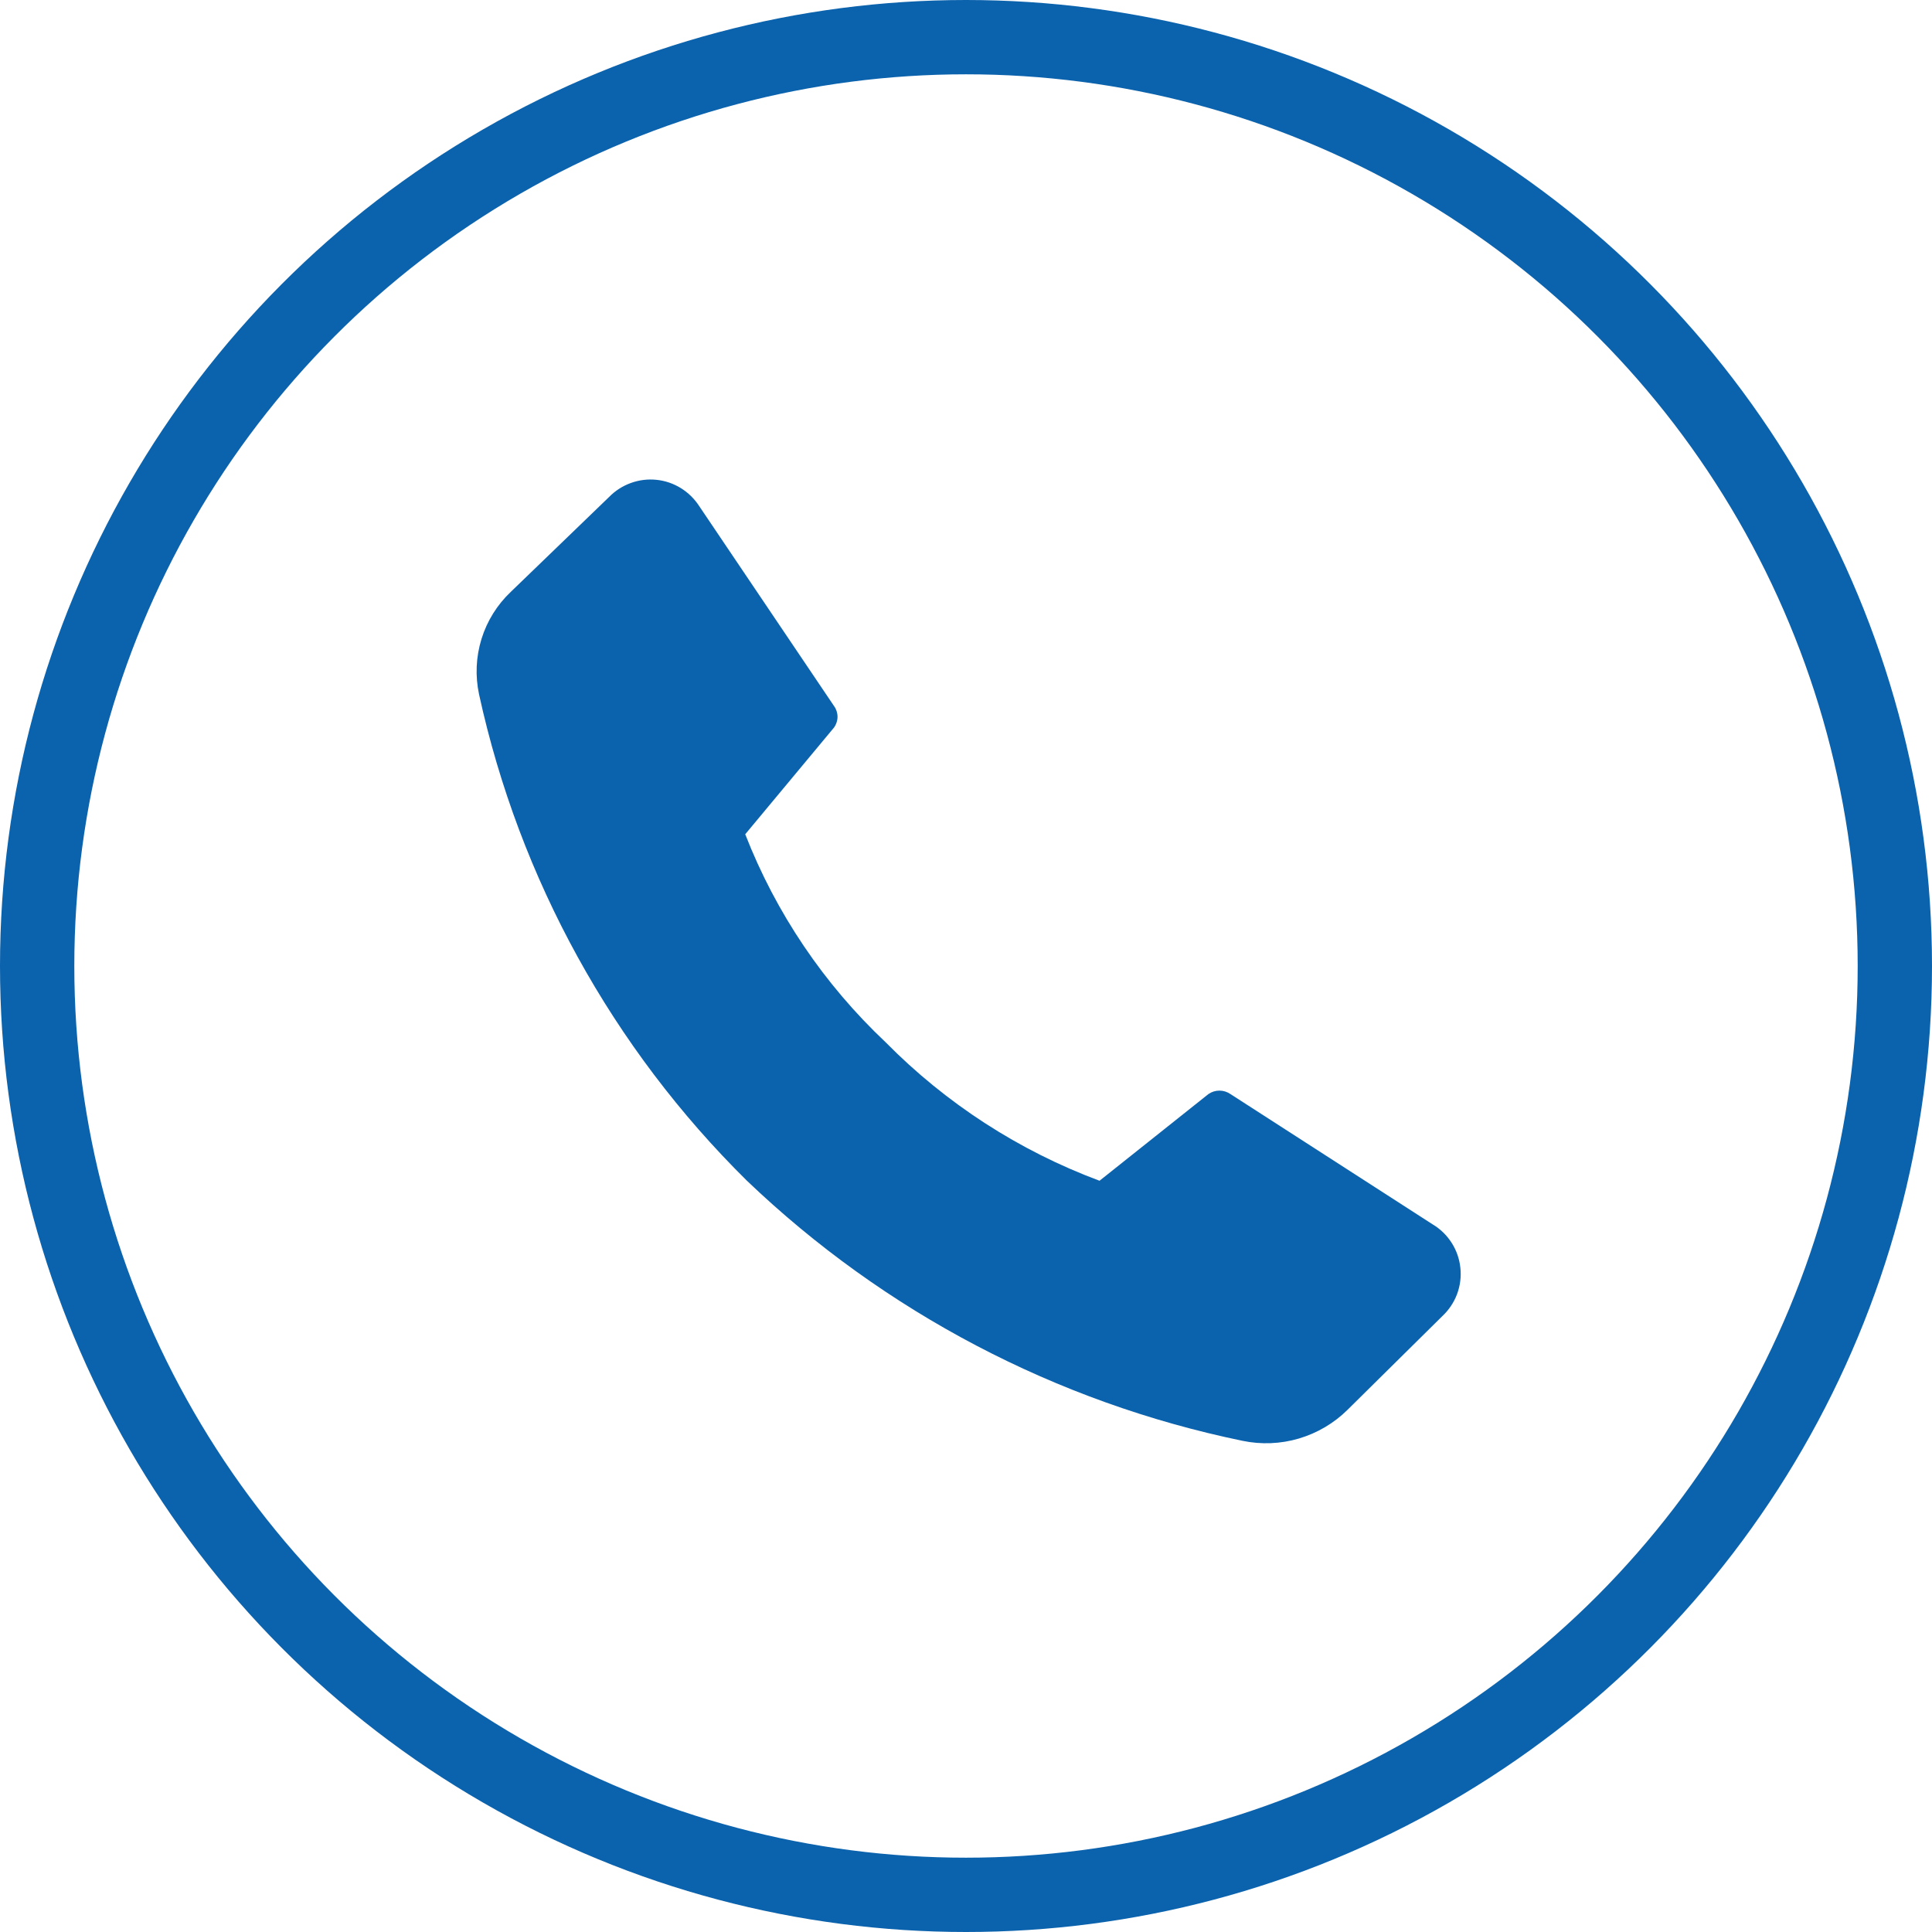
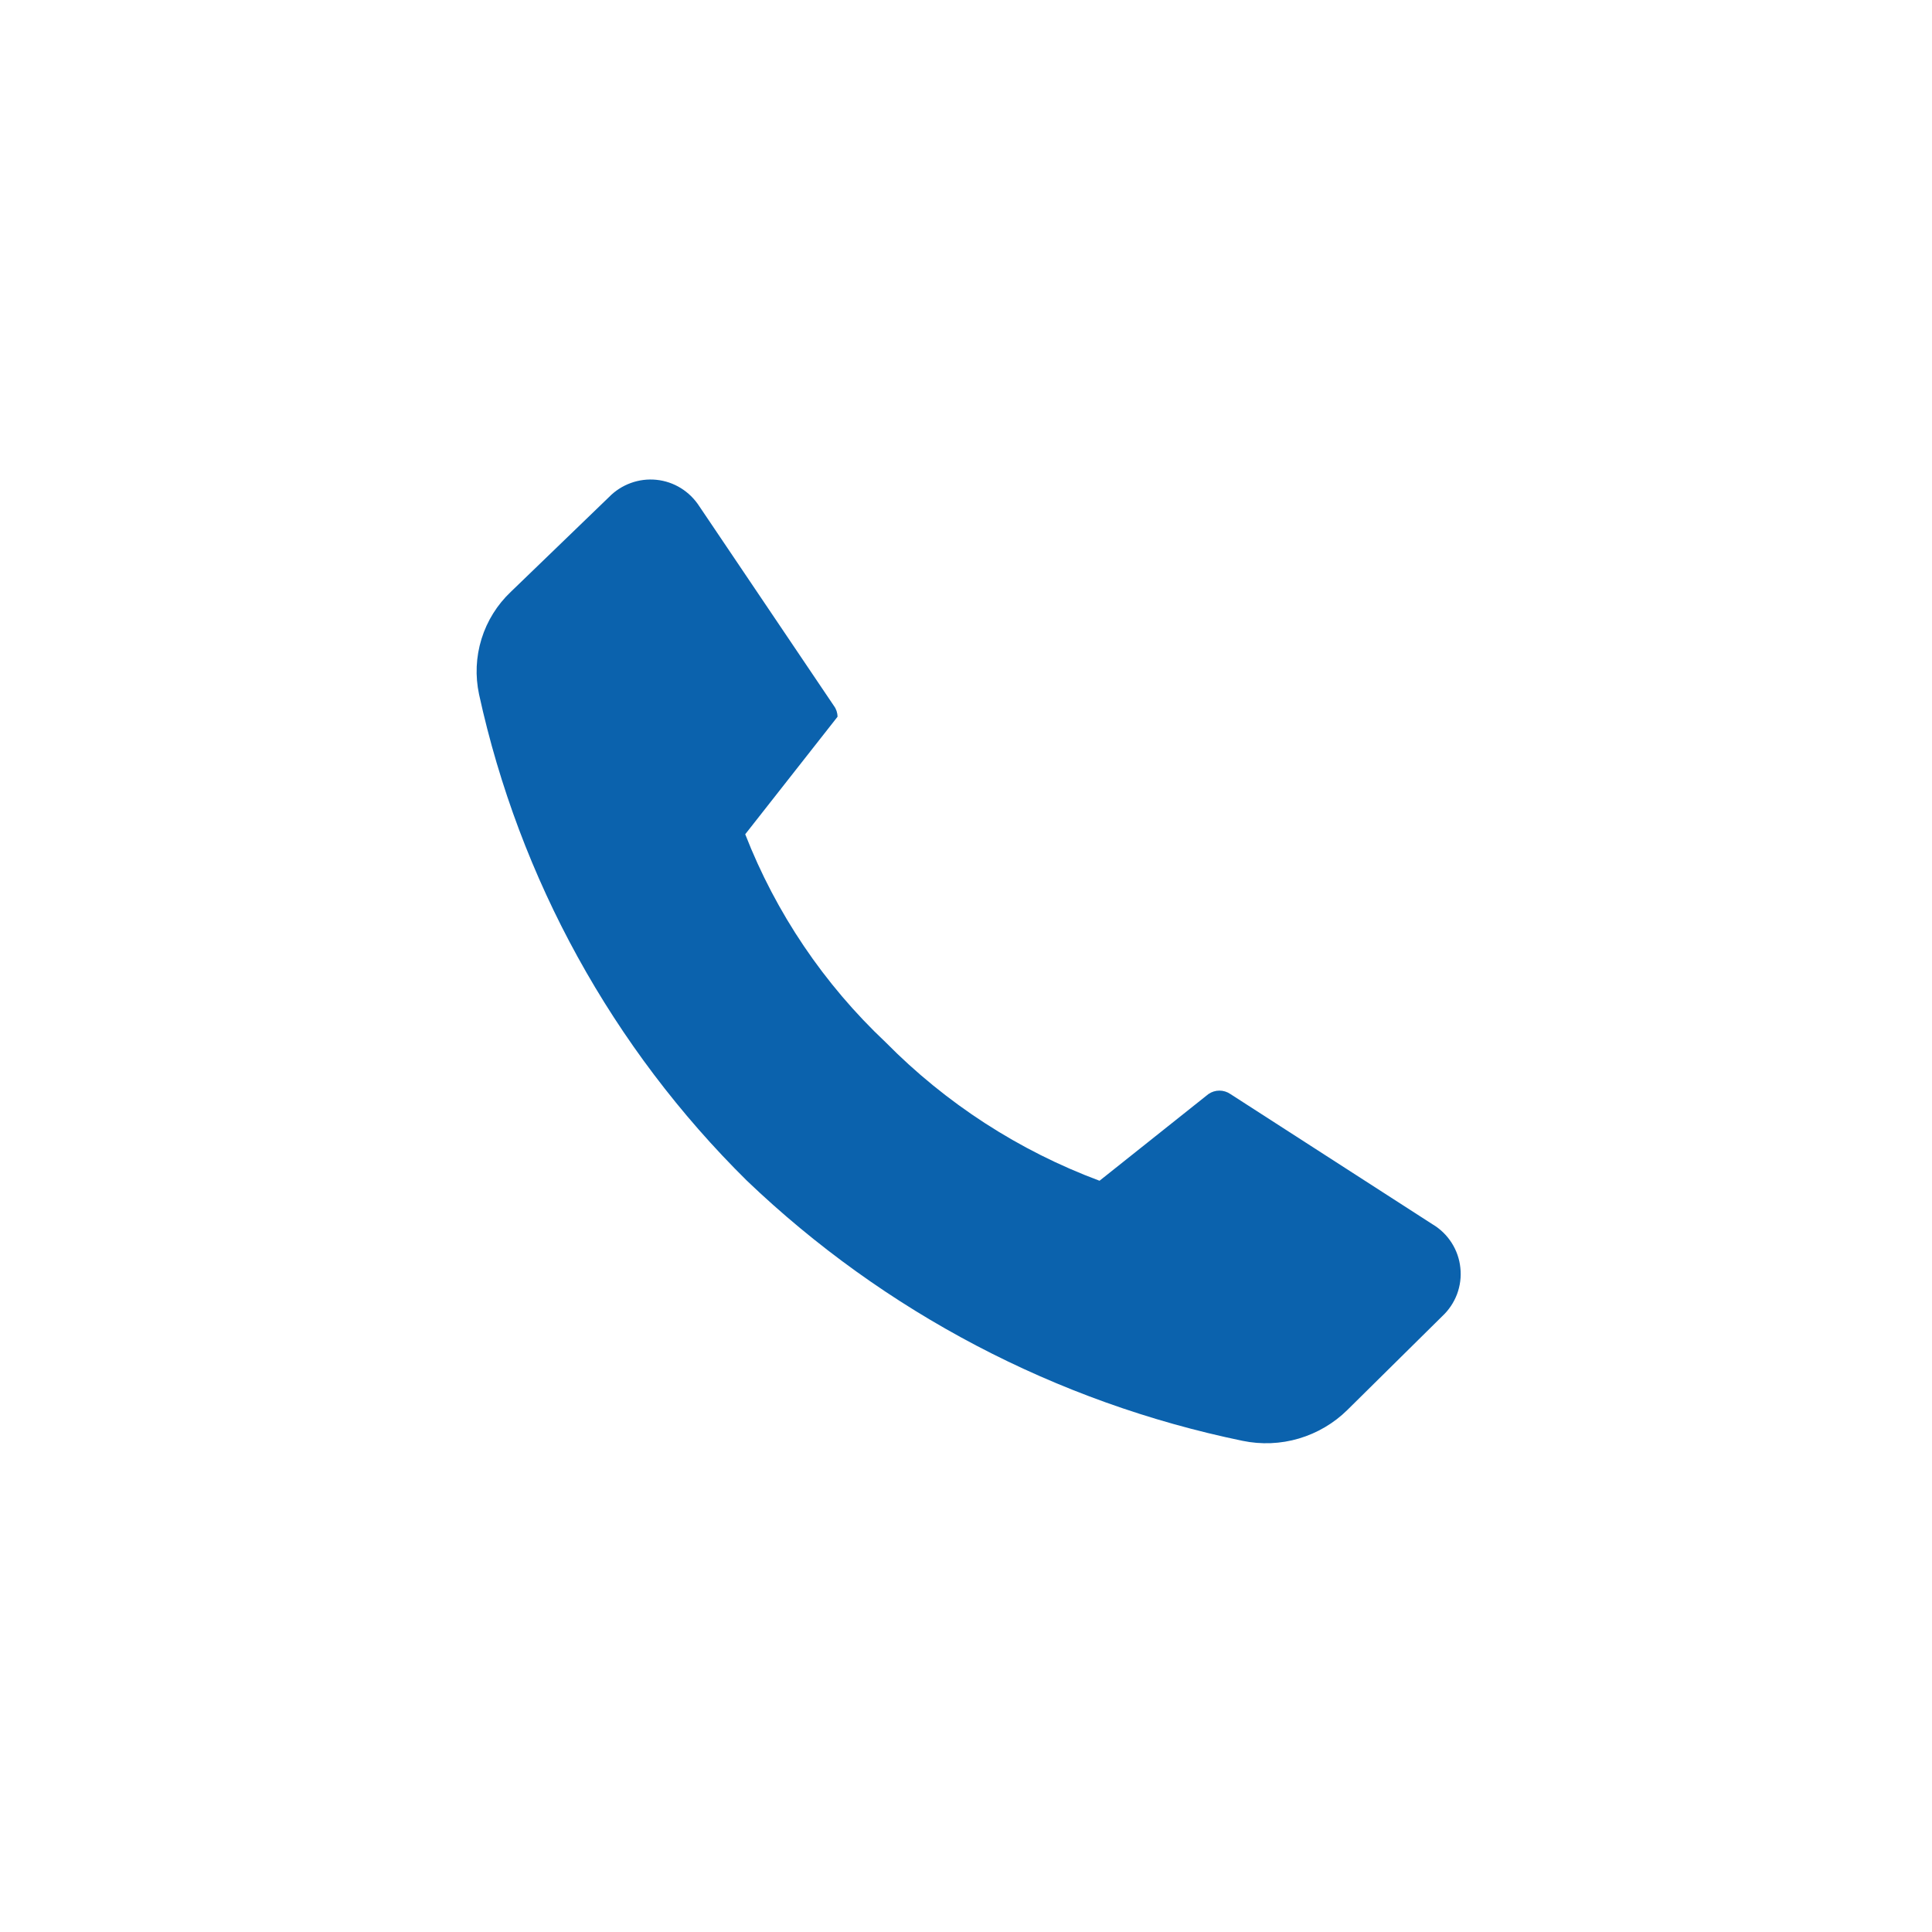
<svg xmlns="http://www.w3.org/2000/svg" width="26" height="26" viewBox="0 0 26 26" fill="none">
-   <path d="M11.919 14.027C12.731 14.85 13.713 15.486 14.797 15.89L16.263 14.723C16.306 14.693 16.358 14.677 16.41 14.677C16.463 14.677 16.515 14.693 16.558 14.723L19.28 16.477C19.384 16.539 19.471 16.624 19.536 16.726C19.601 16.828 19.641 16.943 19.653 17.063C19.666 17.183 19.65 17.304 19.608 17.417C19.565 17.53 19.497 17.631 19.409 17.713L18.133 18.974C17.951 19.154 17.726 19.286 17.48 19.359C17.233 19.432 16.973 19.442 16.722 19.39C14.214 18.872 11.903 17.659 10.052 15.89C8.242 14.103 6.99 11.829 6.447 9.345C6.394 9.097 6.405 8.84 6.48 8.598C6.555 8.356 6.691 8.138 6.875 7.964L8.197 6.688C8.279 6.604 8.379 6.54 8.489 6.5C8.599 6.46 8.717 6.445 8.834 6.457C8.951 6.469 9.063 6.507 9.163 6.569C9.263 6.631 9.347 6.714 9.411 6.813L11.223 9.5C11.254 9.542 11.271 9.593 11.271 9.646C11.271 9.698 11.254 9.75 11.223 9.792L10.029 11.227C10.443 12.289 11.089 13.245 11.919 14.027V14.027Z" fill="#0B62AD" />
-   <circle cx="13" cy="13" r="12.5" stroke="#0B62AD" />
+   <path d="M11.919 14.027C12.731 14.85 13.713 15.486 14.797 15.89L16.263 14.723C16.306 14.693 16.358 14.677 16.41 14.677C16.463 14.677 16.515 14.693 16.558 14.723L19.28 16.477C19.384 16.539 19.471 16.624 19.536 16.726C19.601 16.828 19.641 16.943 19.653 17.063C19.666 17.183 19.65 17.304 19.608 17.417C19.565 17.53 19.497 17.631 19.409 17.713L18.133 18.974C17.951 19.154 17.726 19.286 17.48 19.359C17.233 19.432 16.973 19.442 16.722 19.39C14.214 18.872 11.903 17.659 10.052 15.89C8.242 14.103 6.99 11.829 6.447 9.345C6.394 9.097 6.405 8.84 6.48 8.598C6.555 8.356 6.691 8.138 6.875 7.964L8.197 6.688C8.279 6.604 8.379 6.54 8.489 6.5C8.599 6.46 8.717 6.445 8.834 6.457C8.951 6.469 9.063 6.507 9.163 6.569C9.263 6.631 9.347 6.714 9.411 6.813L11.223 9.5C11.254 9.542 11.271 9.593 11.271 9.646L10.029 11.227C10.443 12.289 11.089 13.245 11.919 14.027V14.027Z" fill="#0B62AD" />
</svg>